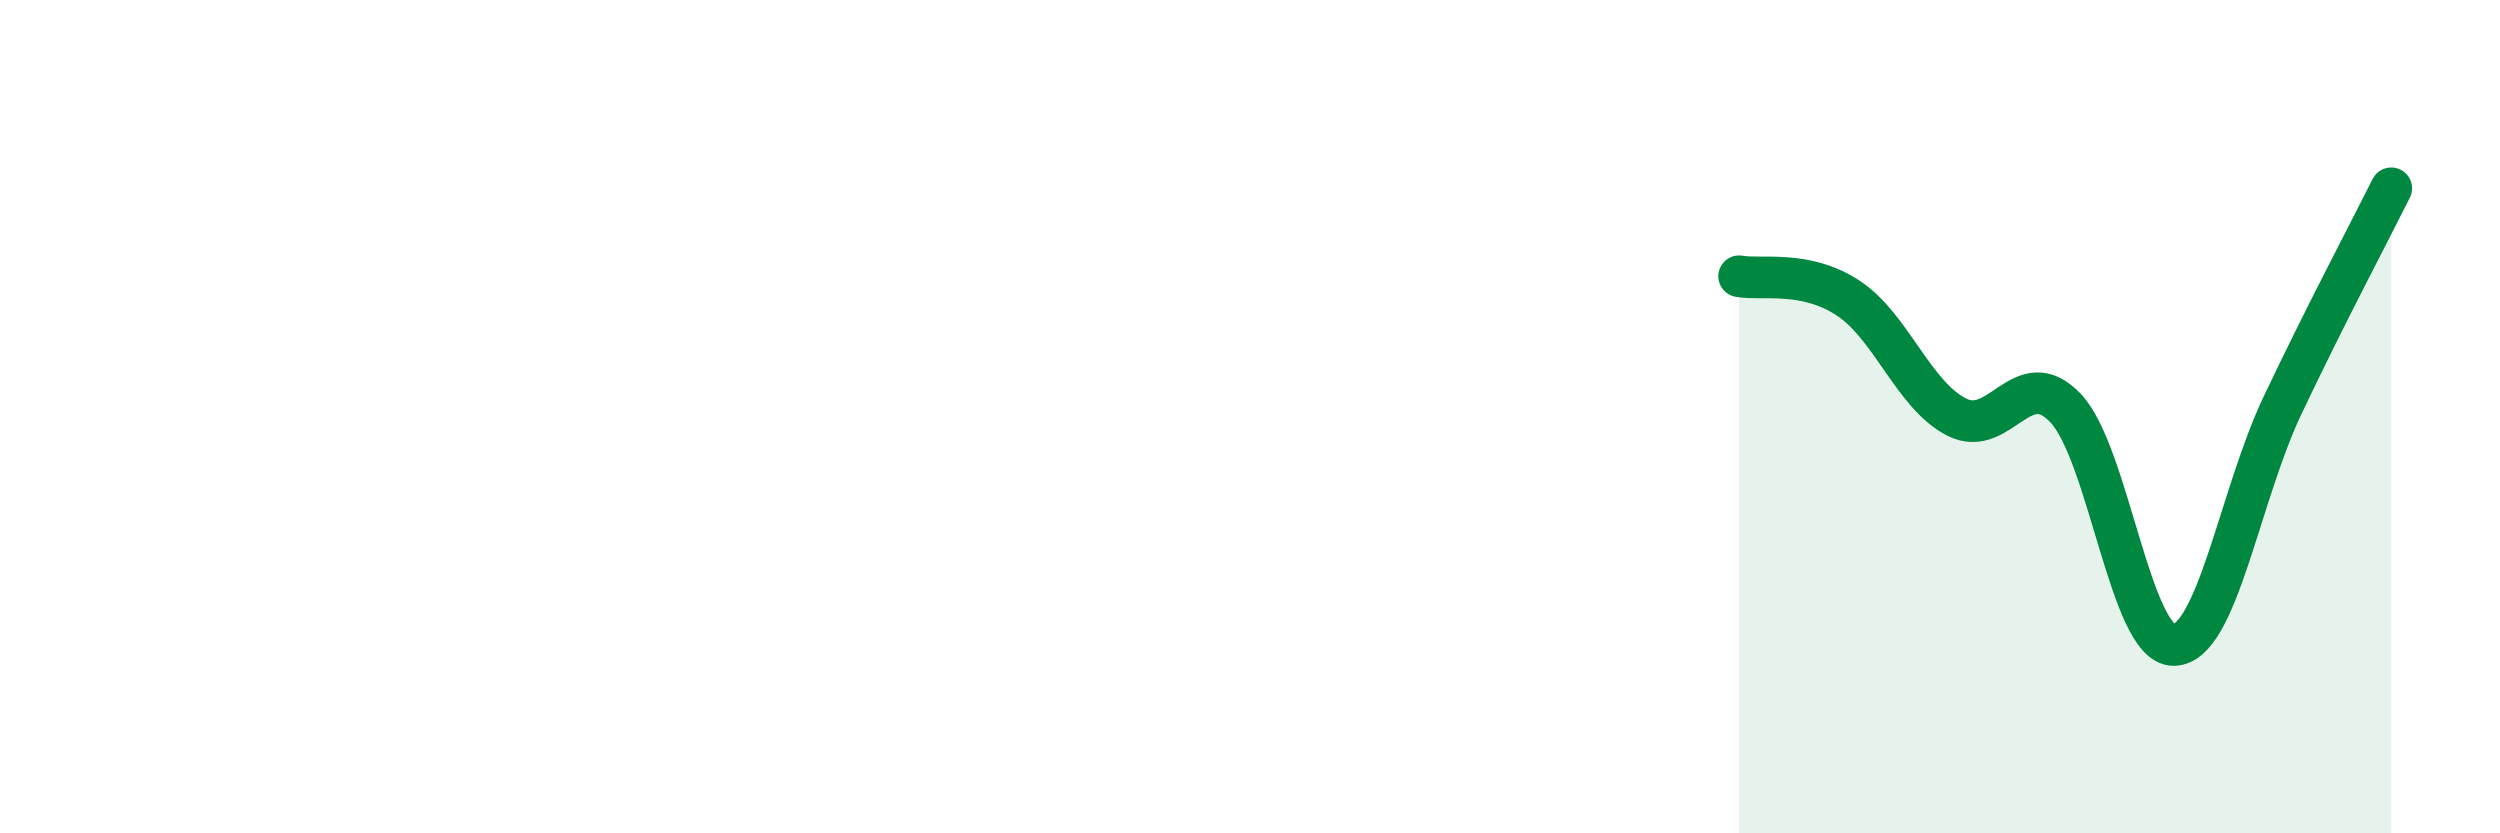
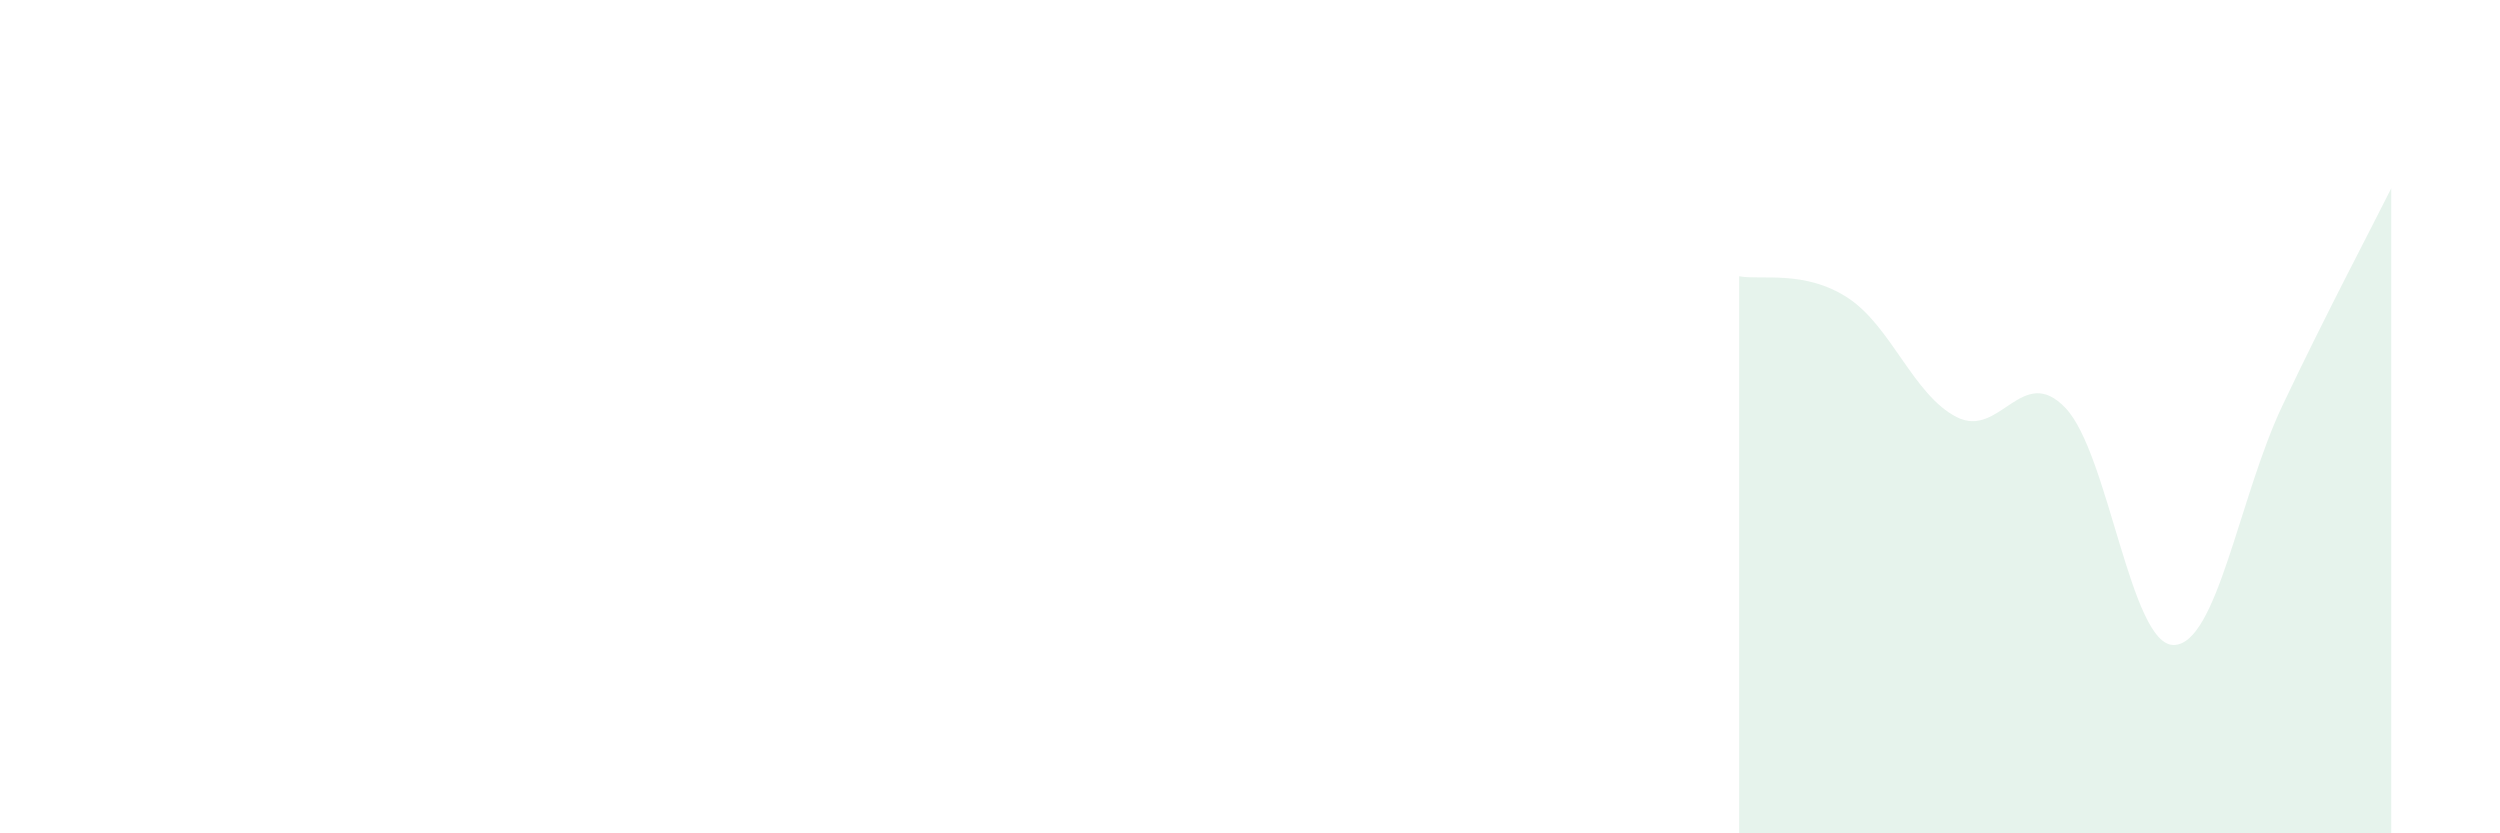
<svg xmlns="http://www.w3.org/2000/svg" width="60" height="20" viewBox="0 0 60 20">
  <path d="M 41.74,6.63 C 42.26,6.73 43.31,6.47 44.35,7.15 C 45.39,7.83 45.92,9.48 46.96,10.01 C 48,10.54 48.53,8.7 49.57,9.79 C 50.61,10.88 51.13,15.49 52.17,15.48 C 53.21,15.47 53.74,11.92 54.78,9.73 C 55.82,7.54 56.87,5.56 57.39,4.52L57.39 20L41.74 20Z" fill="#008740" opacity="0.1" stroke-linecap="round" stroke-linejoin="round" />
-   <path d="M 41.74,6.63 C 42.26,6.73 43.31,6.47 44.35,7.15 C 45.39,7.83 45.92,9.48 46.96,10.01 C 48,10.54 48.53,8.7 49.57,9.79 C 50.61,10.88 51.13,15.49 52.17,15.48 C 53.21,15.47 53.74,11.92 54.78,9.73 C 55.82,7.54 56.87,5.56 57.39,4.52" stroke="#008740" stroke-width="1" fill="none" stroke-linecap="round" stroke-linejoin="round" />
</svg>